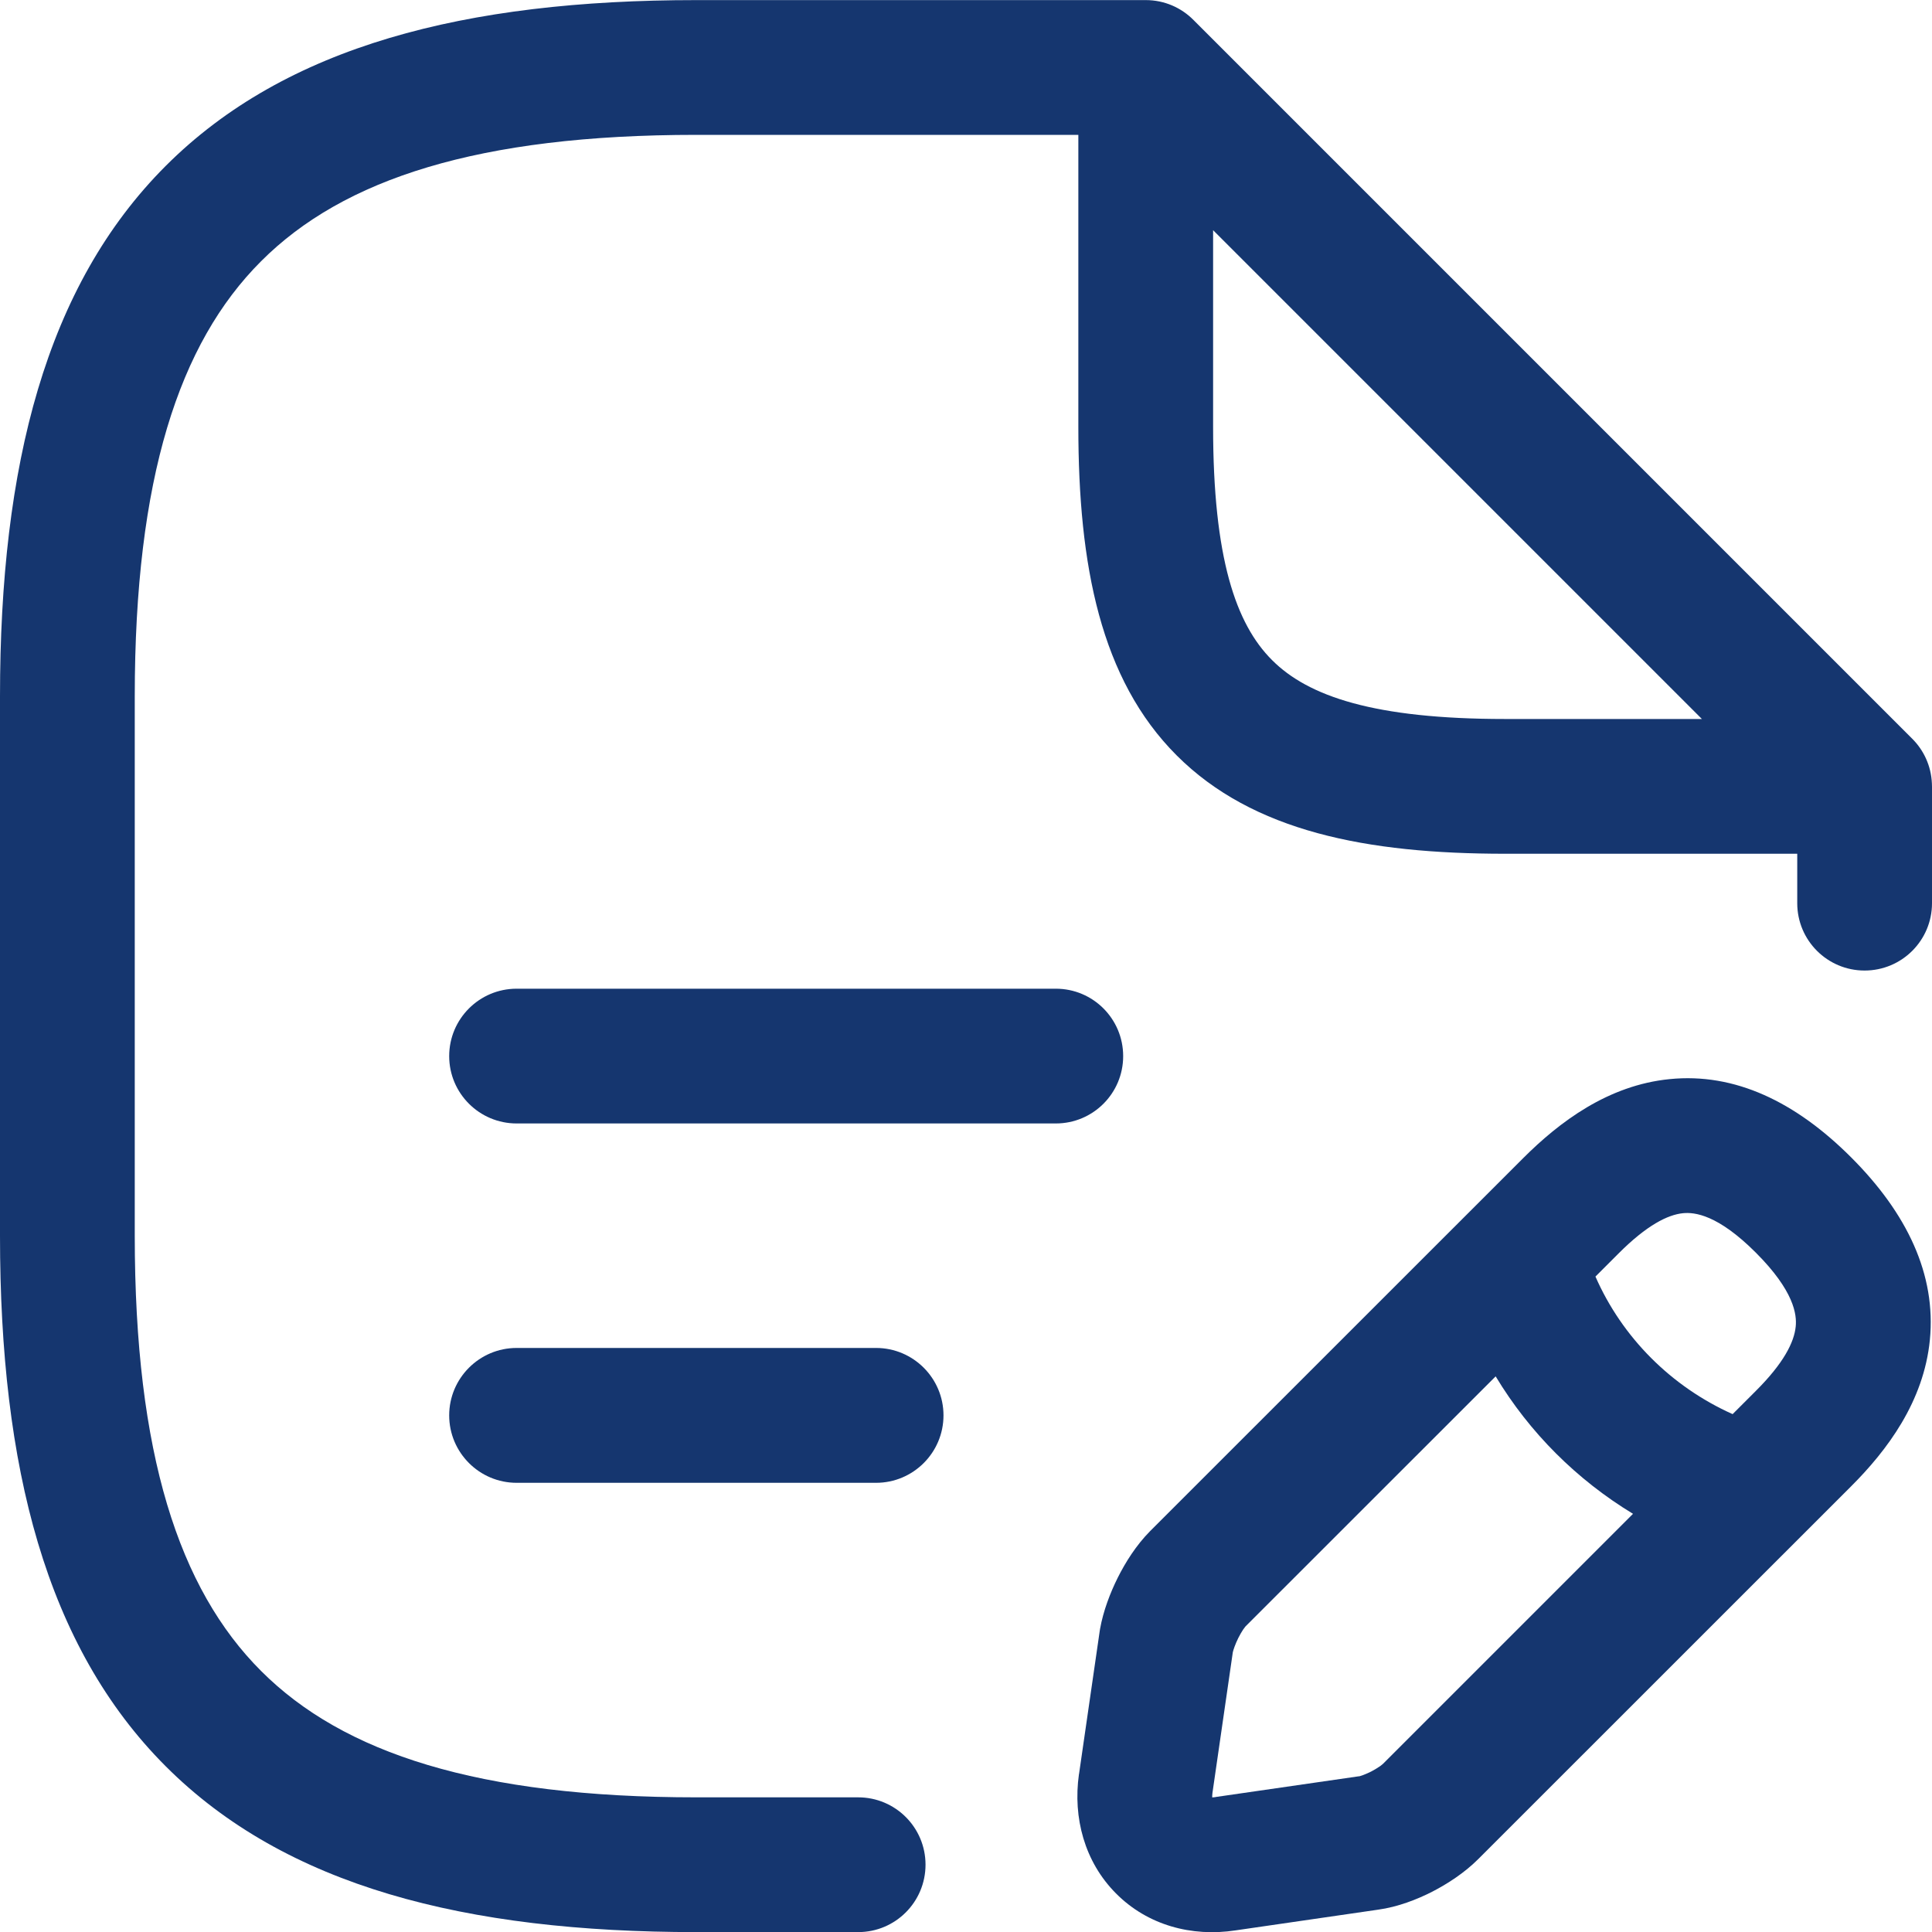
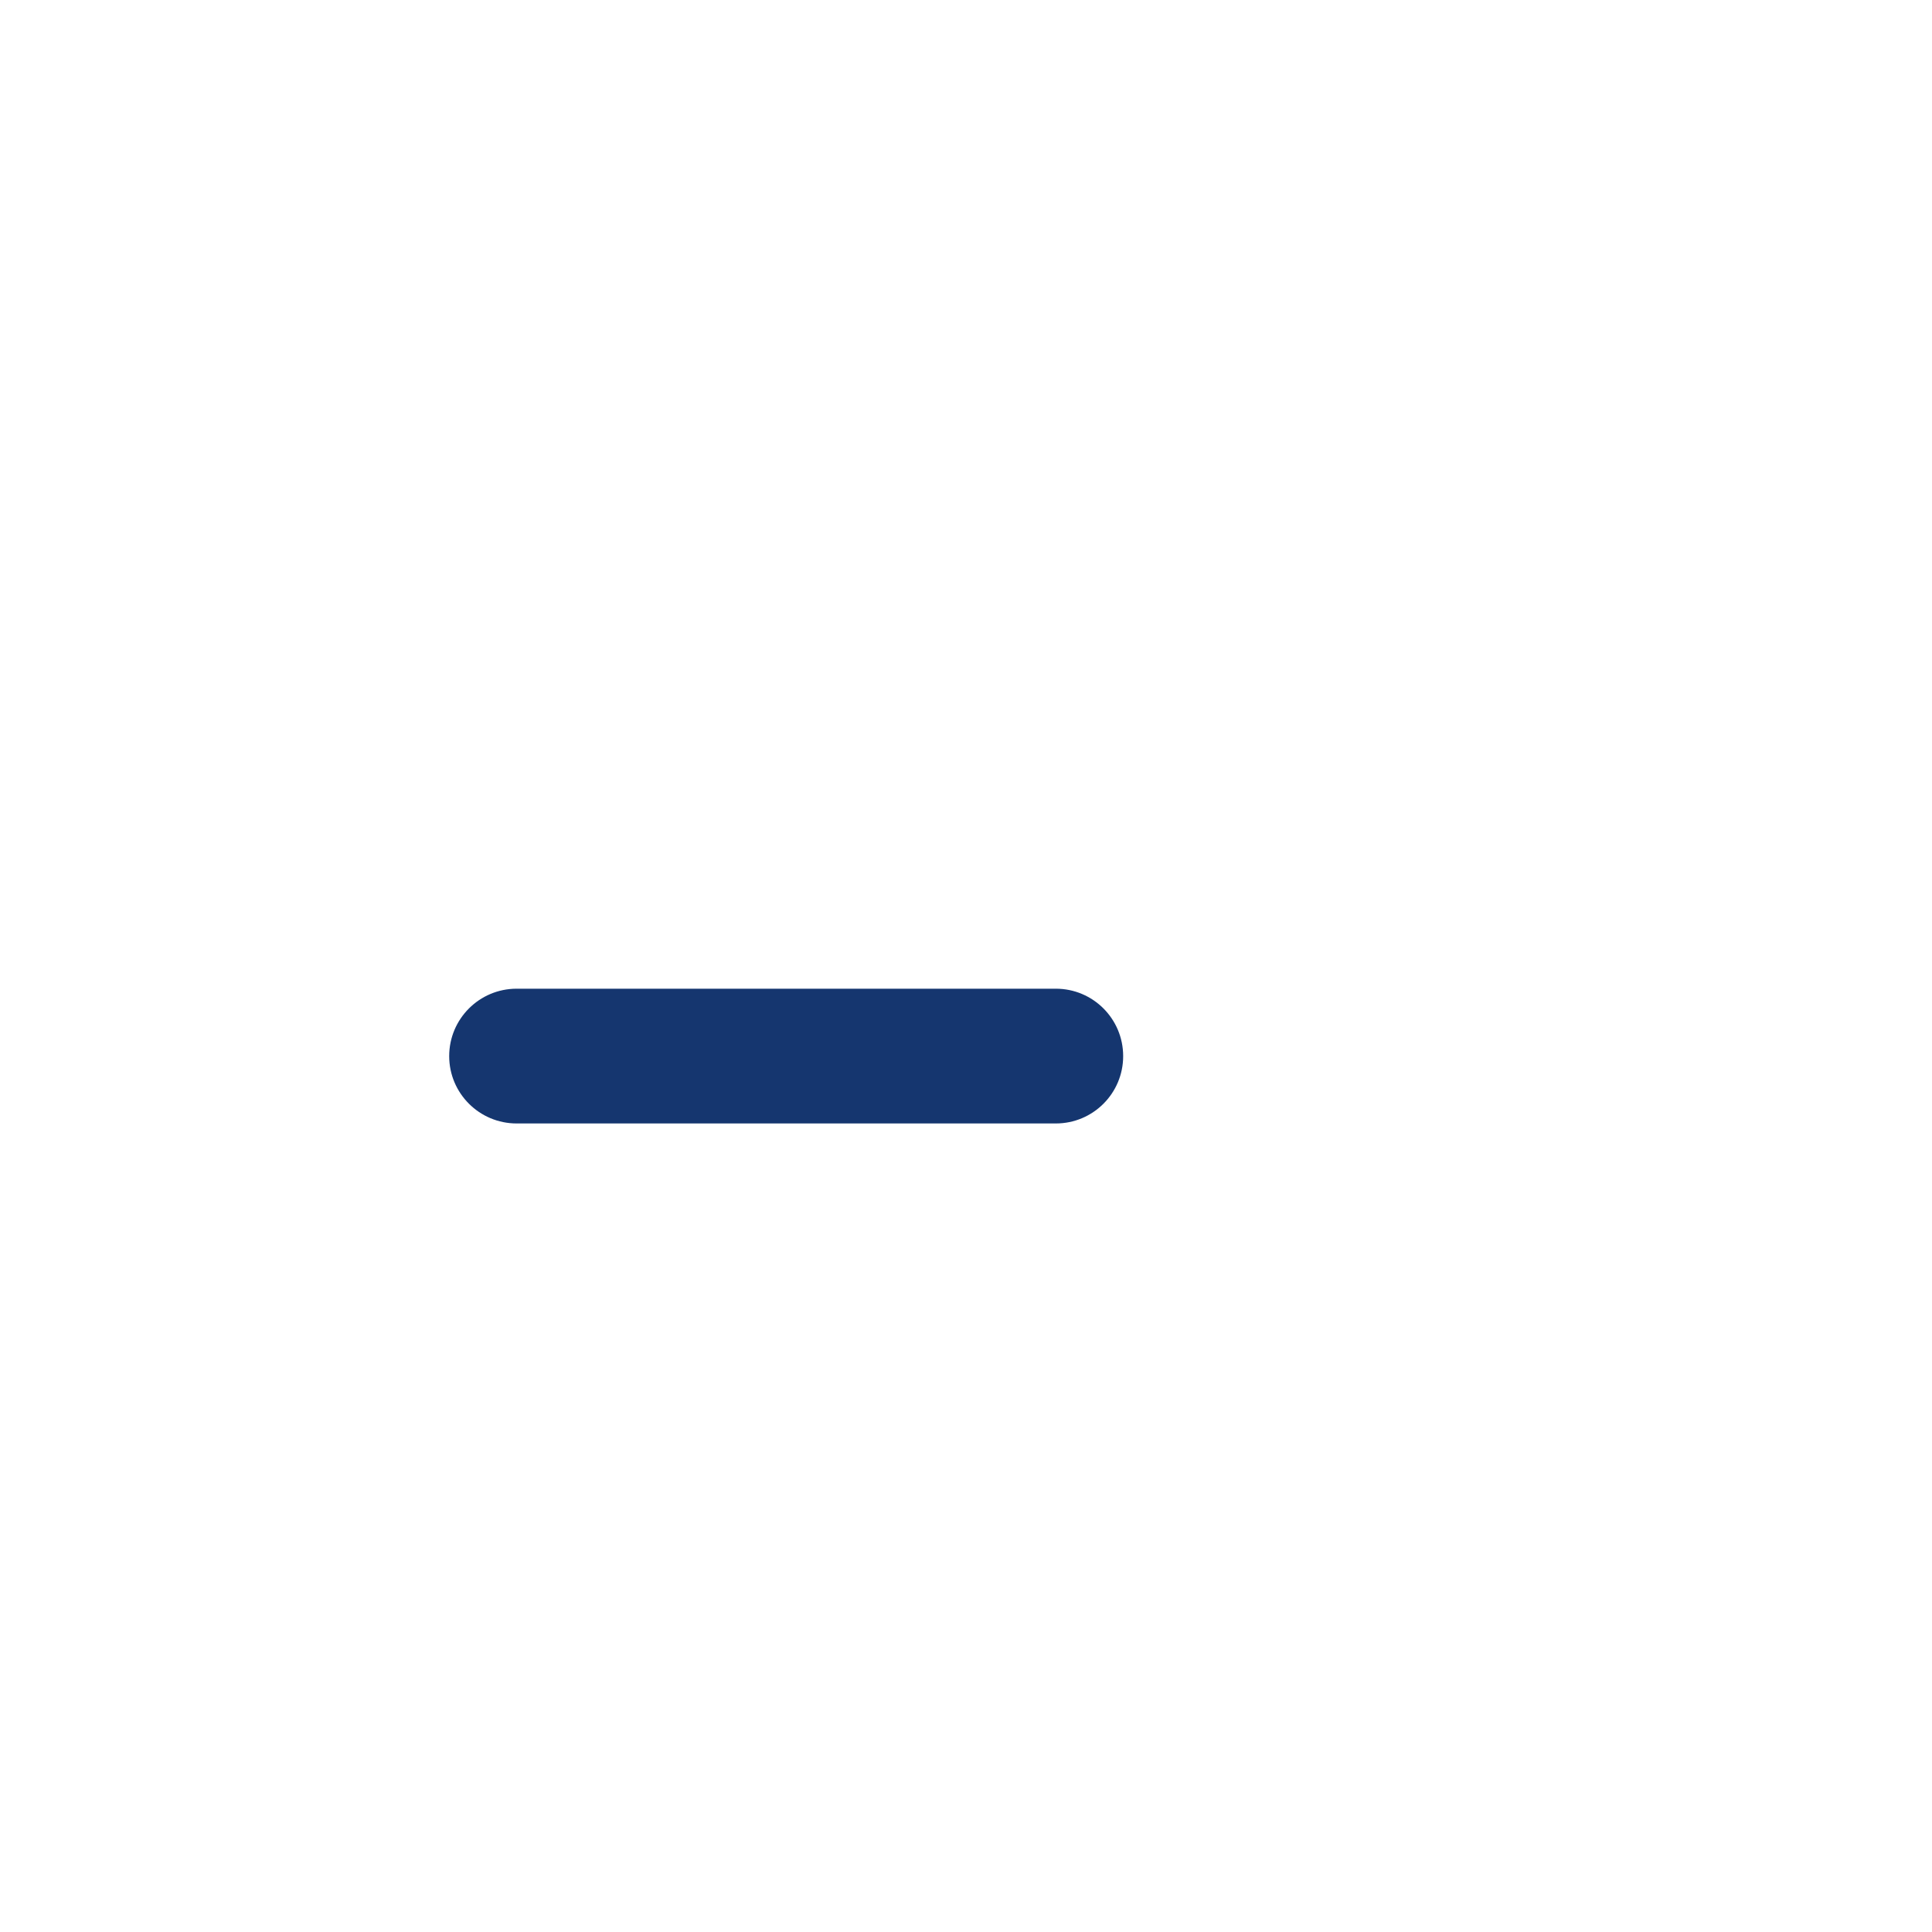
<svg xmlns="http://www.w3.org/2000/svg" width="20" height="20" viewBox="0 0 20 20" fill="none">
-   <path fill-rule="evenodd" clip-rule="evenodd" d="M1.395 7.21C1.395 4.954 1.851 3.555 2.703 2.704C3.554 1.852 4.953 1.396 7.209 1.396H11.163V4.42C11.163 5.854 11.393 7.032 12.181 7.82C12.969 8.608 14.147 8.838 15.581 8.838H18.605V9.35C18.605 9.735 18.917 10.047 19.302 10.047C19.688 10.047 20 9.735 20 9.35V8.146C20 8.134 20 8.122 19.999 8.11C19.991 7.928 19.914 7.764 19.792 7.644L12.357 0.209C12.23 0.08 12.055 0.001 11.861 0.001H7.209C4.815 0.001 2.957 0.476 1.716 1.717C0.475 2.958 0 4.816 0 7.21V12.792C0 15.186 0.475 17.044 1.716 18.285C2.957 19.526 4.815 20.001 7.209 20.001H8.884C9.269 20.001 9.581 19.689 9.581 19.303C9.581 18.918 9.269 18.606 8.884 18.606H7.209C4.953 18.606 3.554 18.15 2.703 17.298C1.851 16.447 1.395 15.048 1.395 12.792V7.21ZM12.558 4.42V2.383L17.618 7.443H15.581C14.225 7.443 13.542 7.208 13.168 6.833C12.793 6.459 12.558 5.776 12.558 4.42Z" fill="#15366F" />
  <path d="M4.65 10.933C4.65 10.547 4.963 10.235 5.348 10.235H10.93C11.315 10.235 11.627 10.547 11.627 10.933C11.627 11.318 11.315 11.63 10.93 11.63H5.348C4.963 11.63 4.65 11.318 4.65 10.933Z" fill="#15366F" />
-   <path d="M4.65 14.652C4.65 14.267 4.963 13.954 5.348 13.954H9.069C9.454 13.954 9.767 14.267 9.767 14.652C9.767 15.037 9.454 15.35 9.069 15.35H5.348C4.963 15.35 4.65 15.037 4.65 14.652Z" fill="#15366F" />
-   <path fill-rule="evenodd" clip-rule="evenodd" d="M19.163 11.981C18.588 11.406 17.959 11.103 17.284 11.171C16.646 11.234 16.142 11.615 15.767 11.99L11.906 15.85C11.761 15.996 11.649 16.176 11.571 16.332C11.492 16.49 11.421 16.677 11.388 16.861C11.386 16.869 11.385 16.877 11.384 16.886L11.17 18.365L11.169 18.368C11.106 18.817 11.227 19.273 11.552 19.6C11.878 19.929 12.335 20.053 12.792 19.983L14.265 19.769C14.47 19.741 14.669 19.663 14.826 19.583C14.985 19.501 15.161 19.387 15.302 19.246L19.163 15.386C19.535 15.014 19.915 14.51 19.978 13.87C20.044 13.195 19.743 12.561 19.163 11.981ZM16.754 12.977C17.048 12.682 17.265 12.575 17.422 12.559C17.543 12.547 17.783 12.574 18.176 12.967C18.573 13.364 18.602 13.609 18.589 13.733C18.573 13.894 18.465 14.111 18.176 14.399L17.936 14.639C17.3 14.354 16.793 13.846 16.516 13.215L16.754 12.977ZM15.483 14.248C15.834 14.831 16.323 15.318 16.905 15.671L14.316 18.26C14.316 18.26 14.313 18.263 14.306 18.268C14.3 18.274 14.29 18.281 14.278 18.289C14.254 18.305 14.225 18.323 14.192 18.34C14.159 18.356 14.129 18.369 14.104 18.378C14.082 18.386 14.071 18.388 14.071 18.388L14.067 18.388L12.588 18.602L12.579 18.604C12.567 18.605 12.557 18.606 12.549 18.607C12.548 18.596 12.549 18.581 12.551 18.563L12.551 18.562L12.762 17.104C12.768 17.078 12.786 17.023 12.819 16.956C12.836 16.922 12.854 16.892 12.869 16.869C12.883 16.849 12.892 16.839 12.893 16.837L15.483 14.248Z" fill="#15366F" />
</svg>